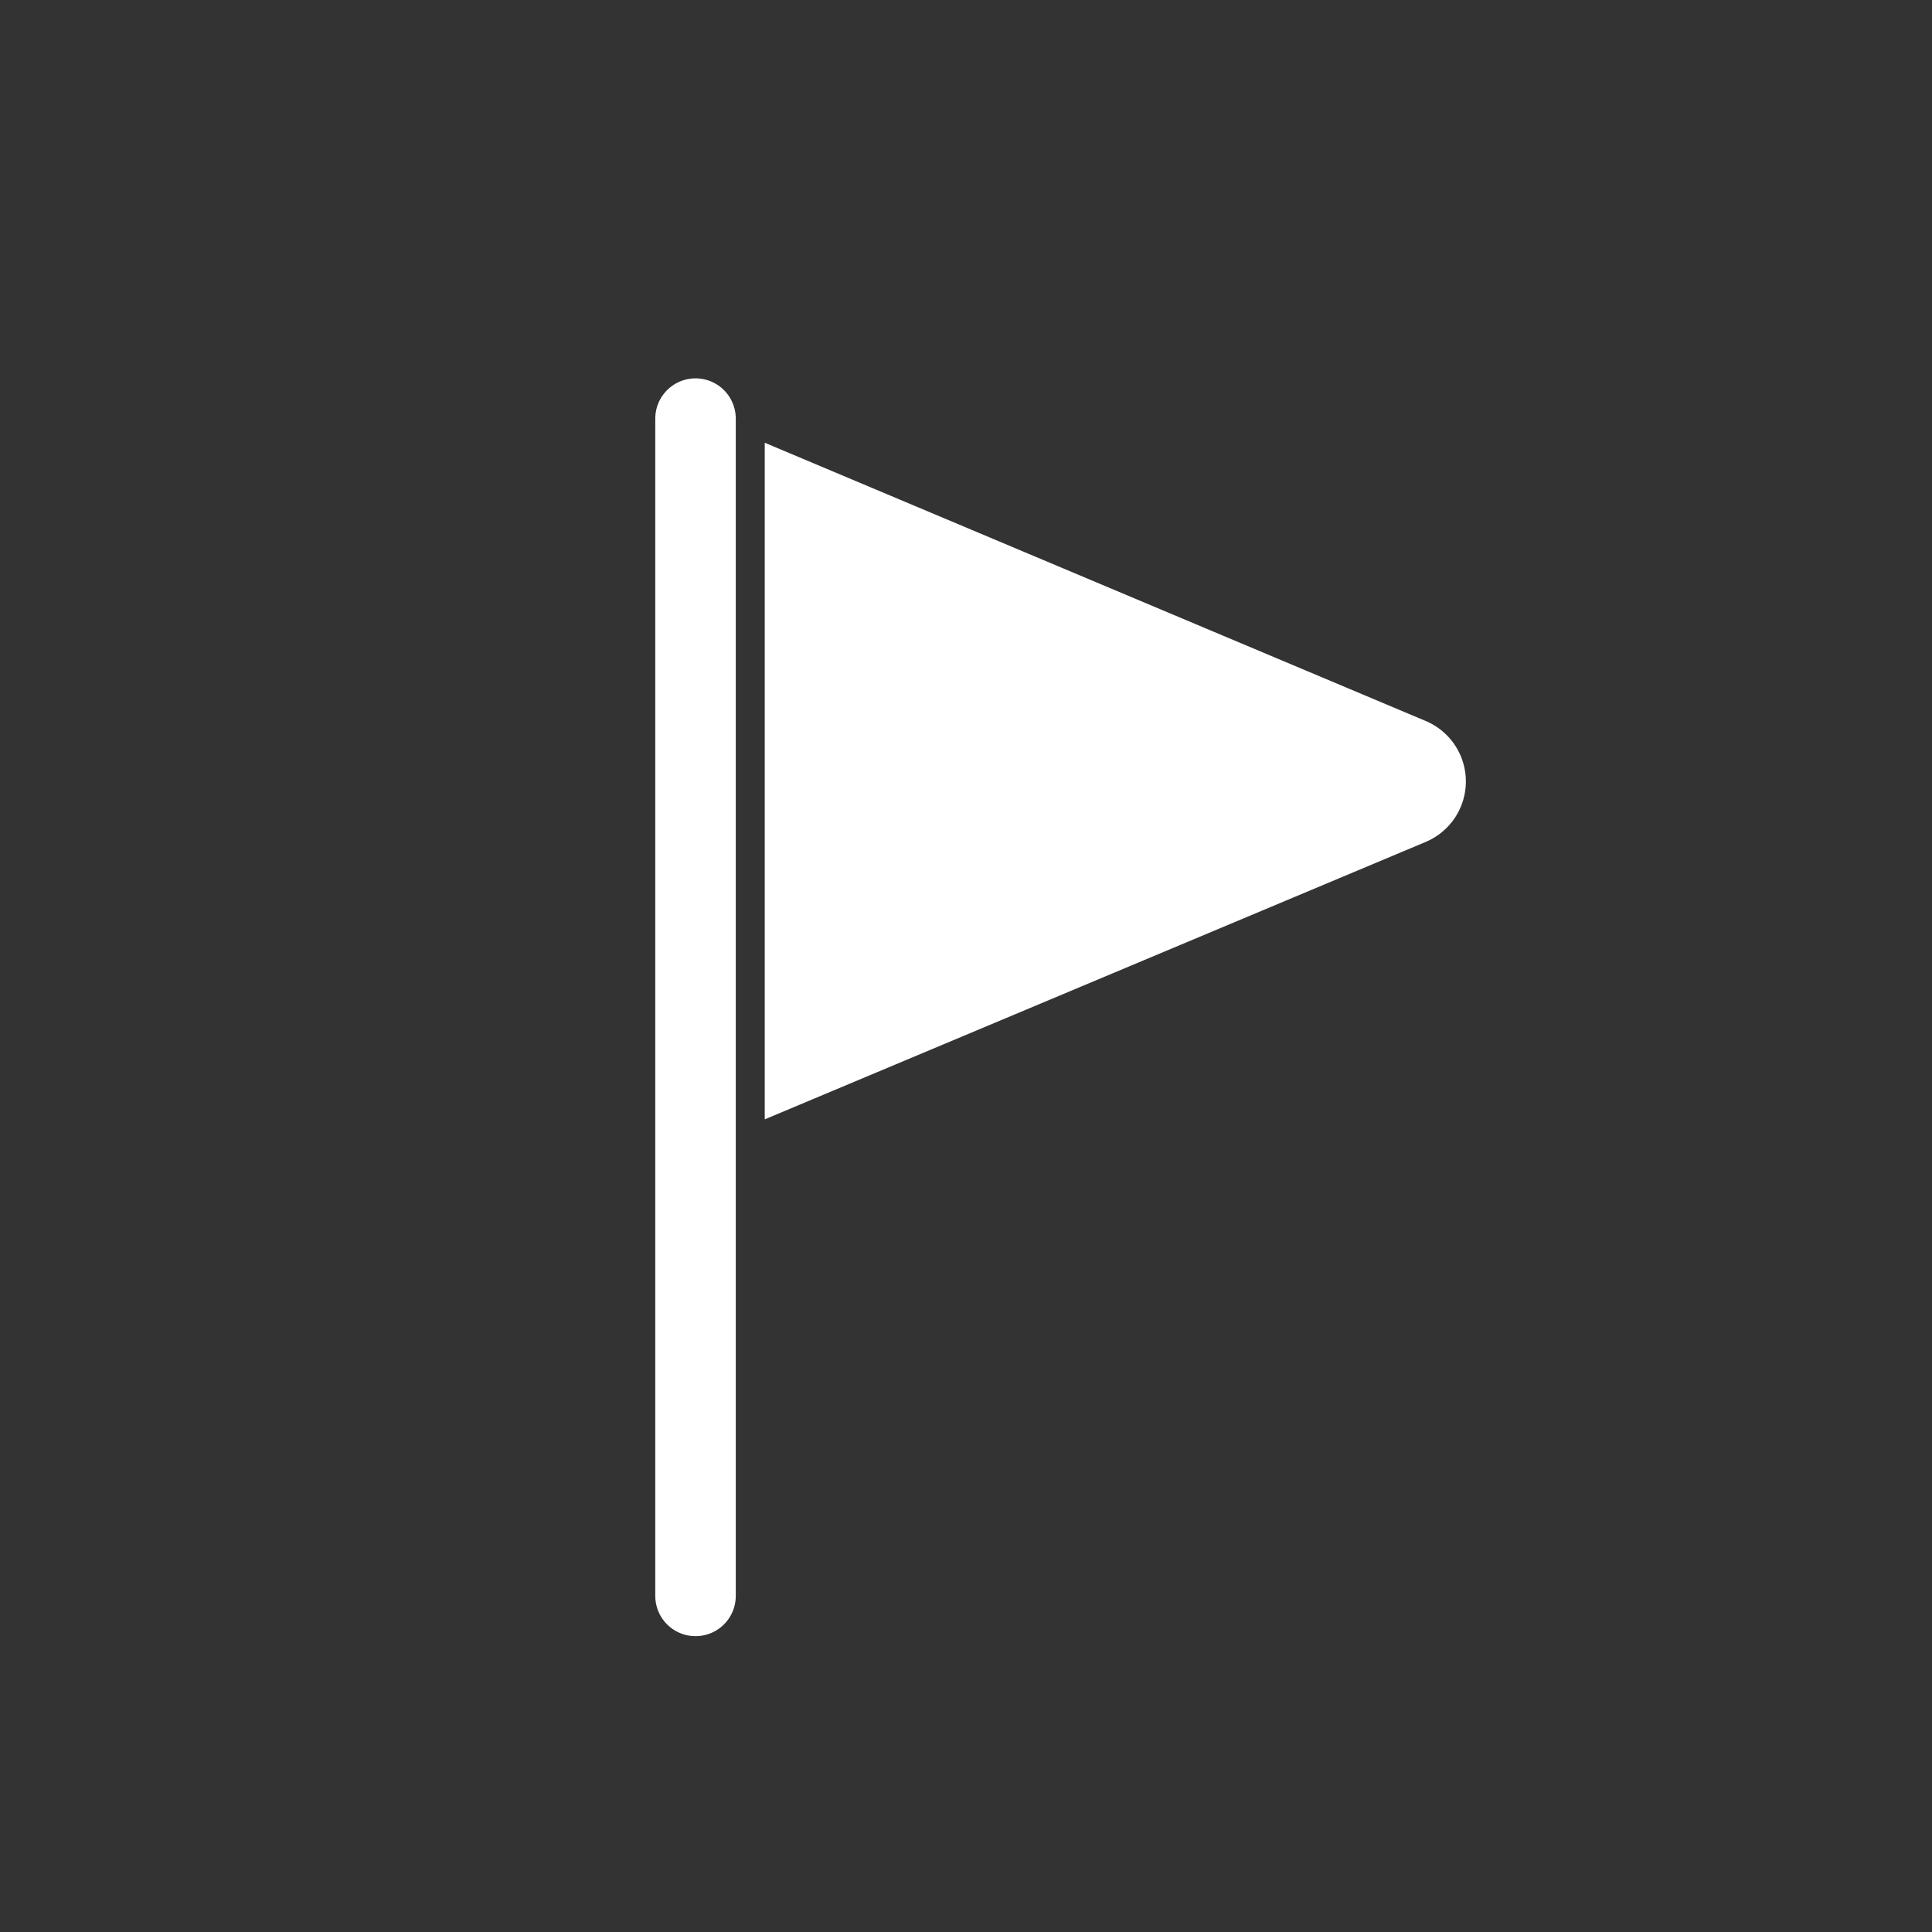
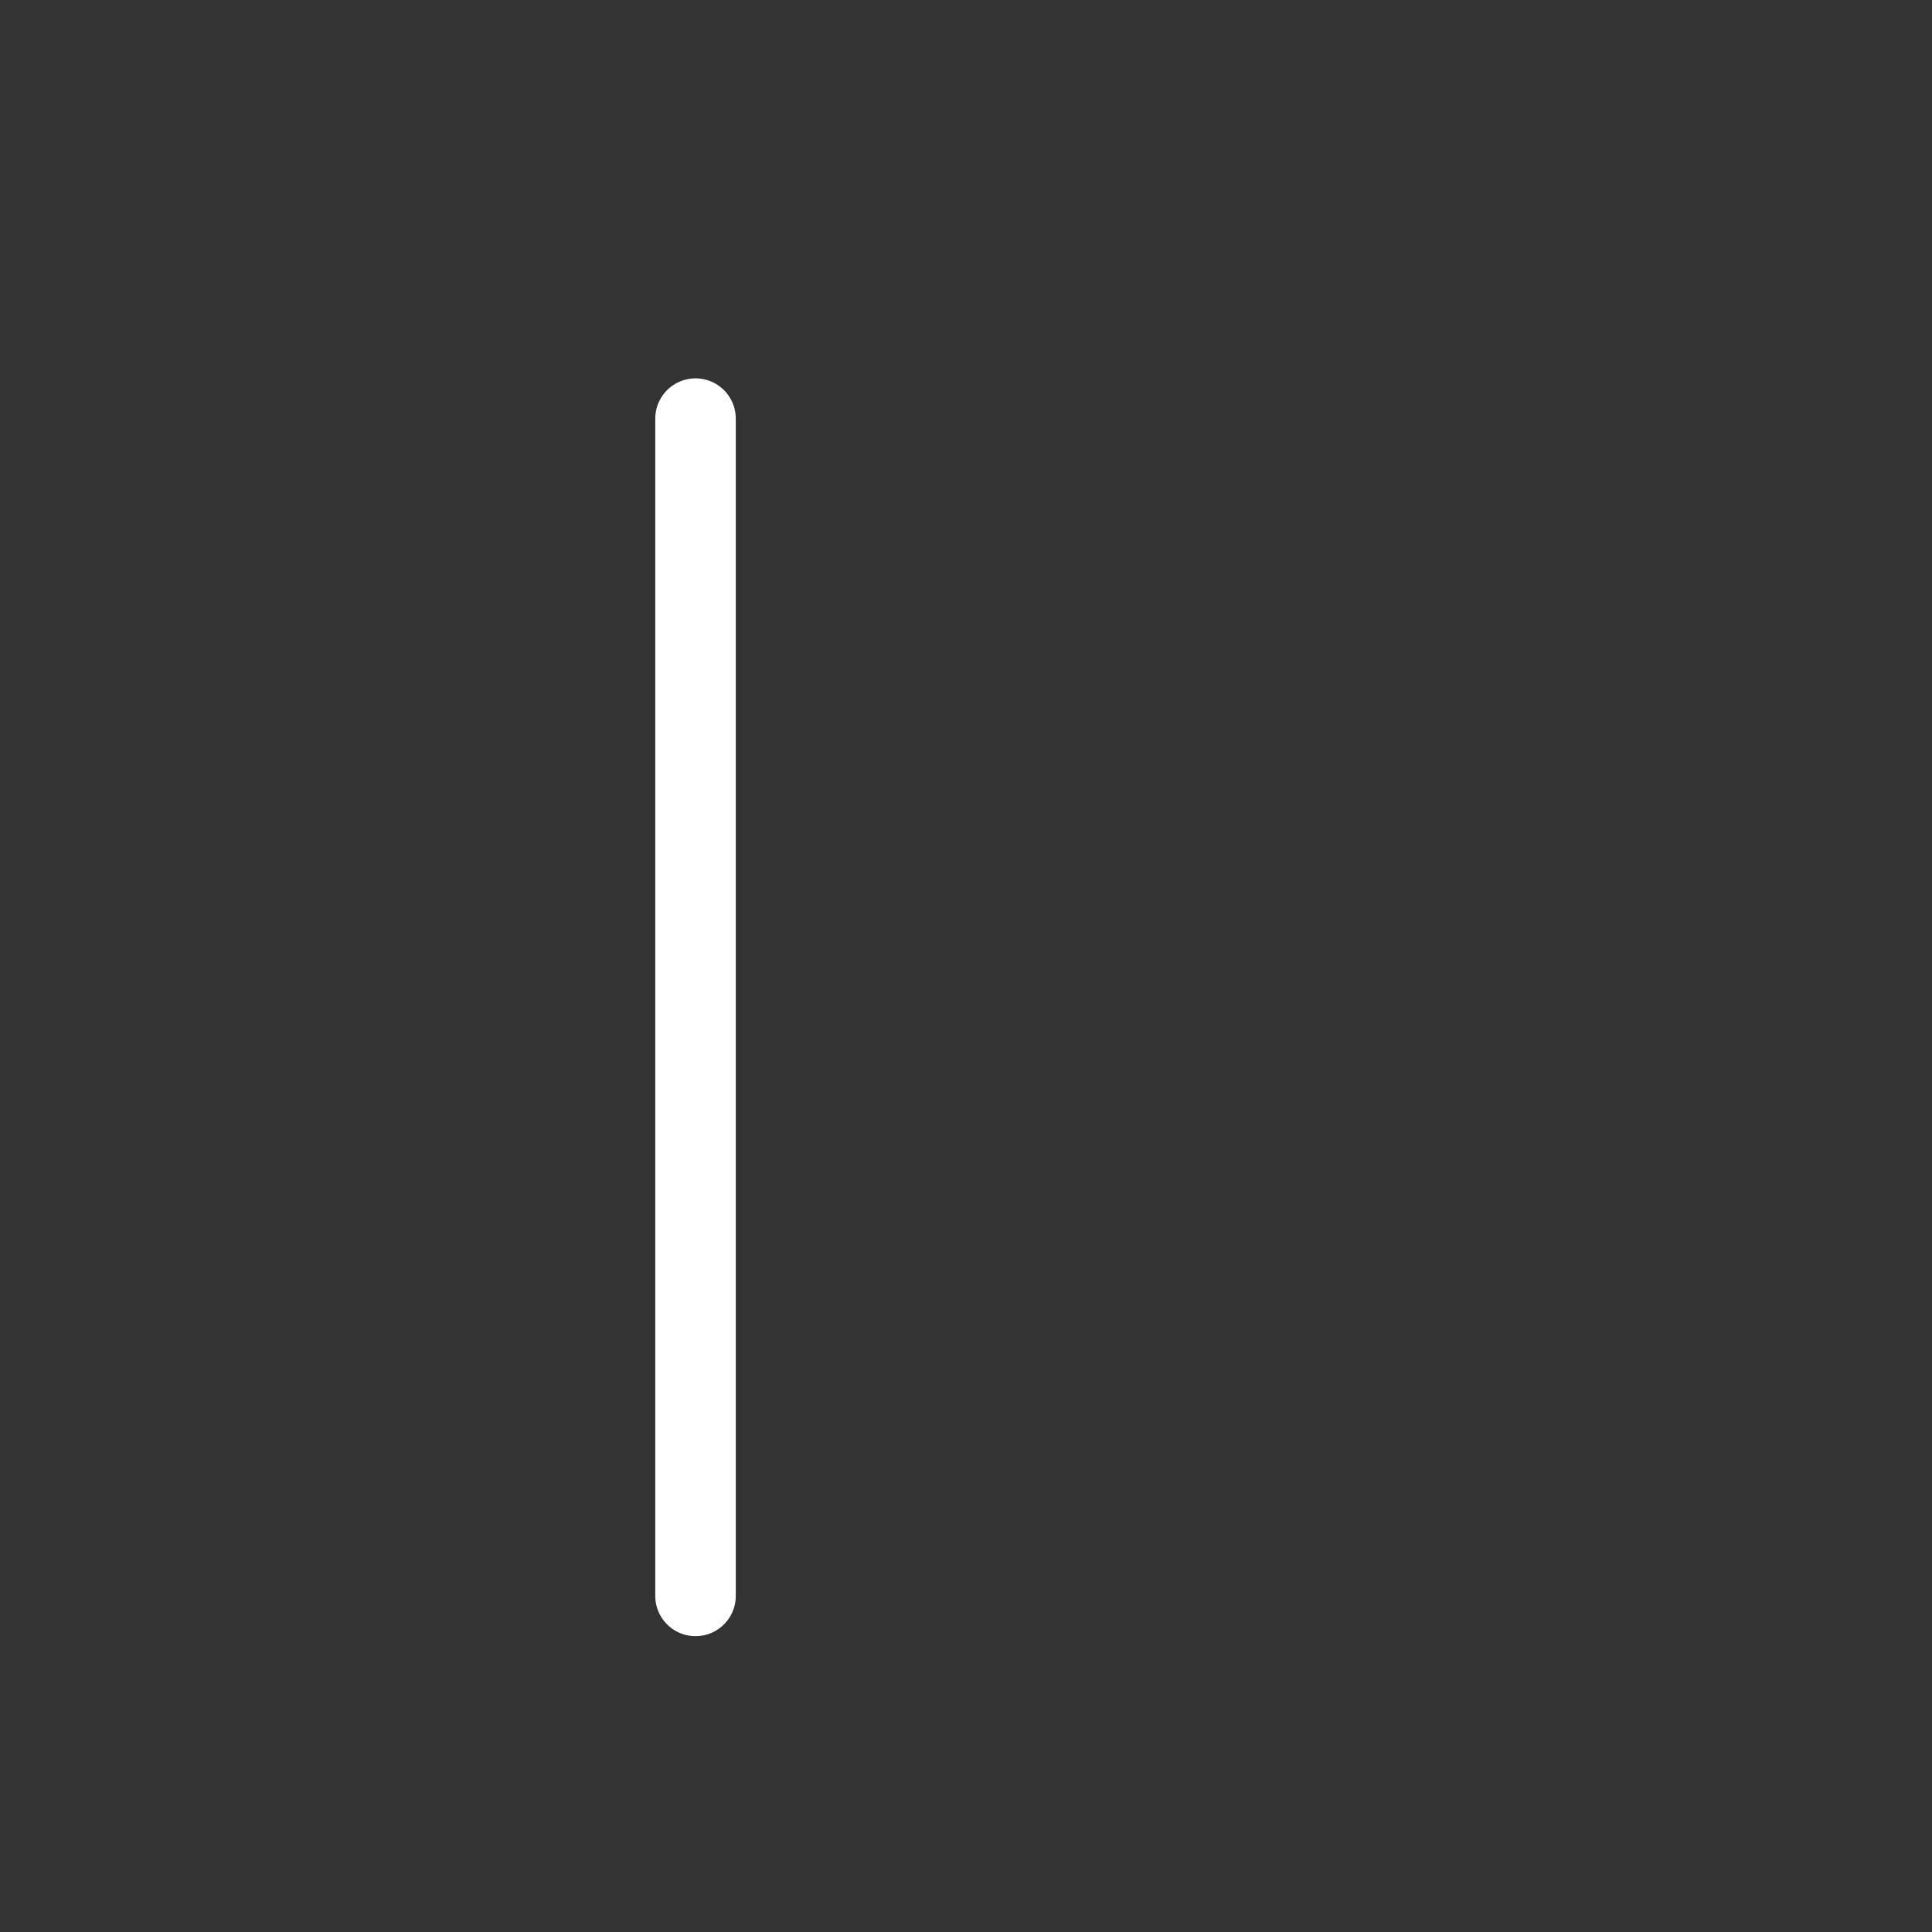
<svg xmlns="http://www.w3.org/2000/svg" viewBox="0 0 96 96">
  <rect x="0" y="0" width="96" height="96" fill="#333333" stroke="none" />
  <defs>
    <style>.cls-1,.cls-3{fill:none;}.cls-2{fill:#fff;}.cls-3{stroke:#fff;stroke-linecap:round;stroke-miterlimit:10;stroke-width:4px;}</style>
  </defs>
  <title>アセット 7</title>
  <g id="レイヤー_2" data-name="レイヤー 2">
    <g id="レイヤー_1-2" data-name="レイヤー 1">
      <circle class="cls-1" cx="48" cy="48" r="48" />
-       <path class="cls-2" d="M70.83,41.84,38,55.62V22L70.83,35.82A3.26,3.26,0,0,1,70.83,41.84Z" />
      <line class="cls-3" x1="34.56" y1="79.3" x2="34.56" y2="20.8" />
    </g>
  </g>
</svg>